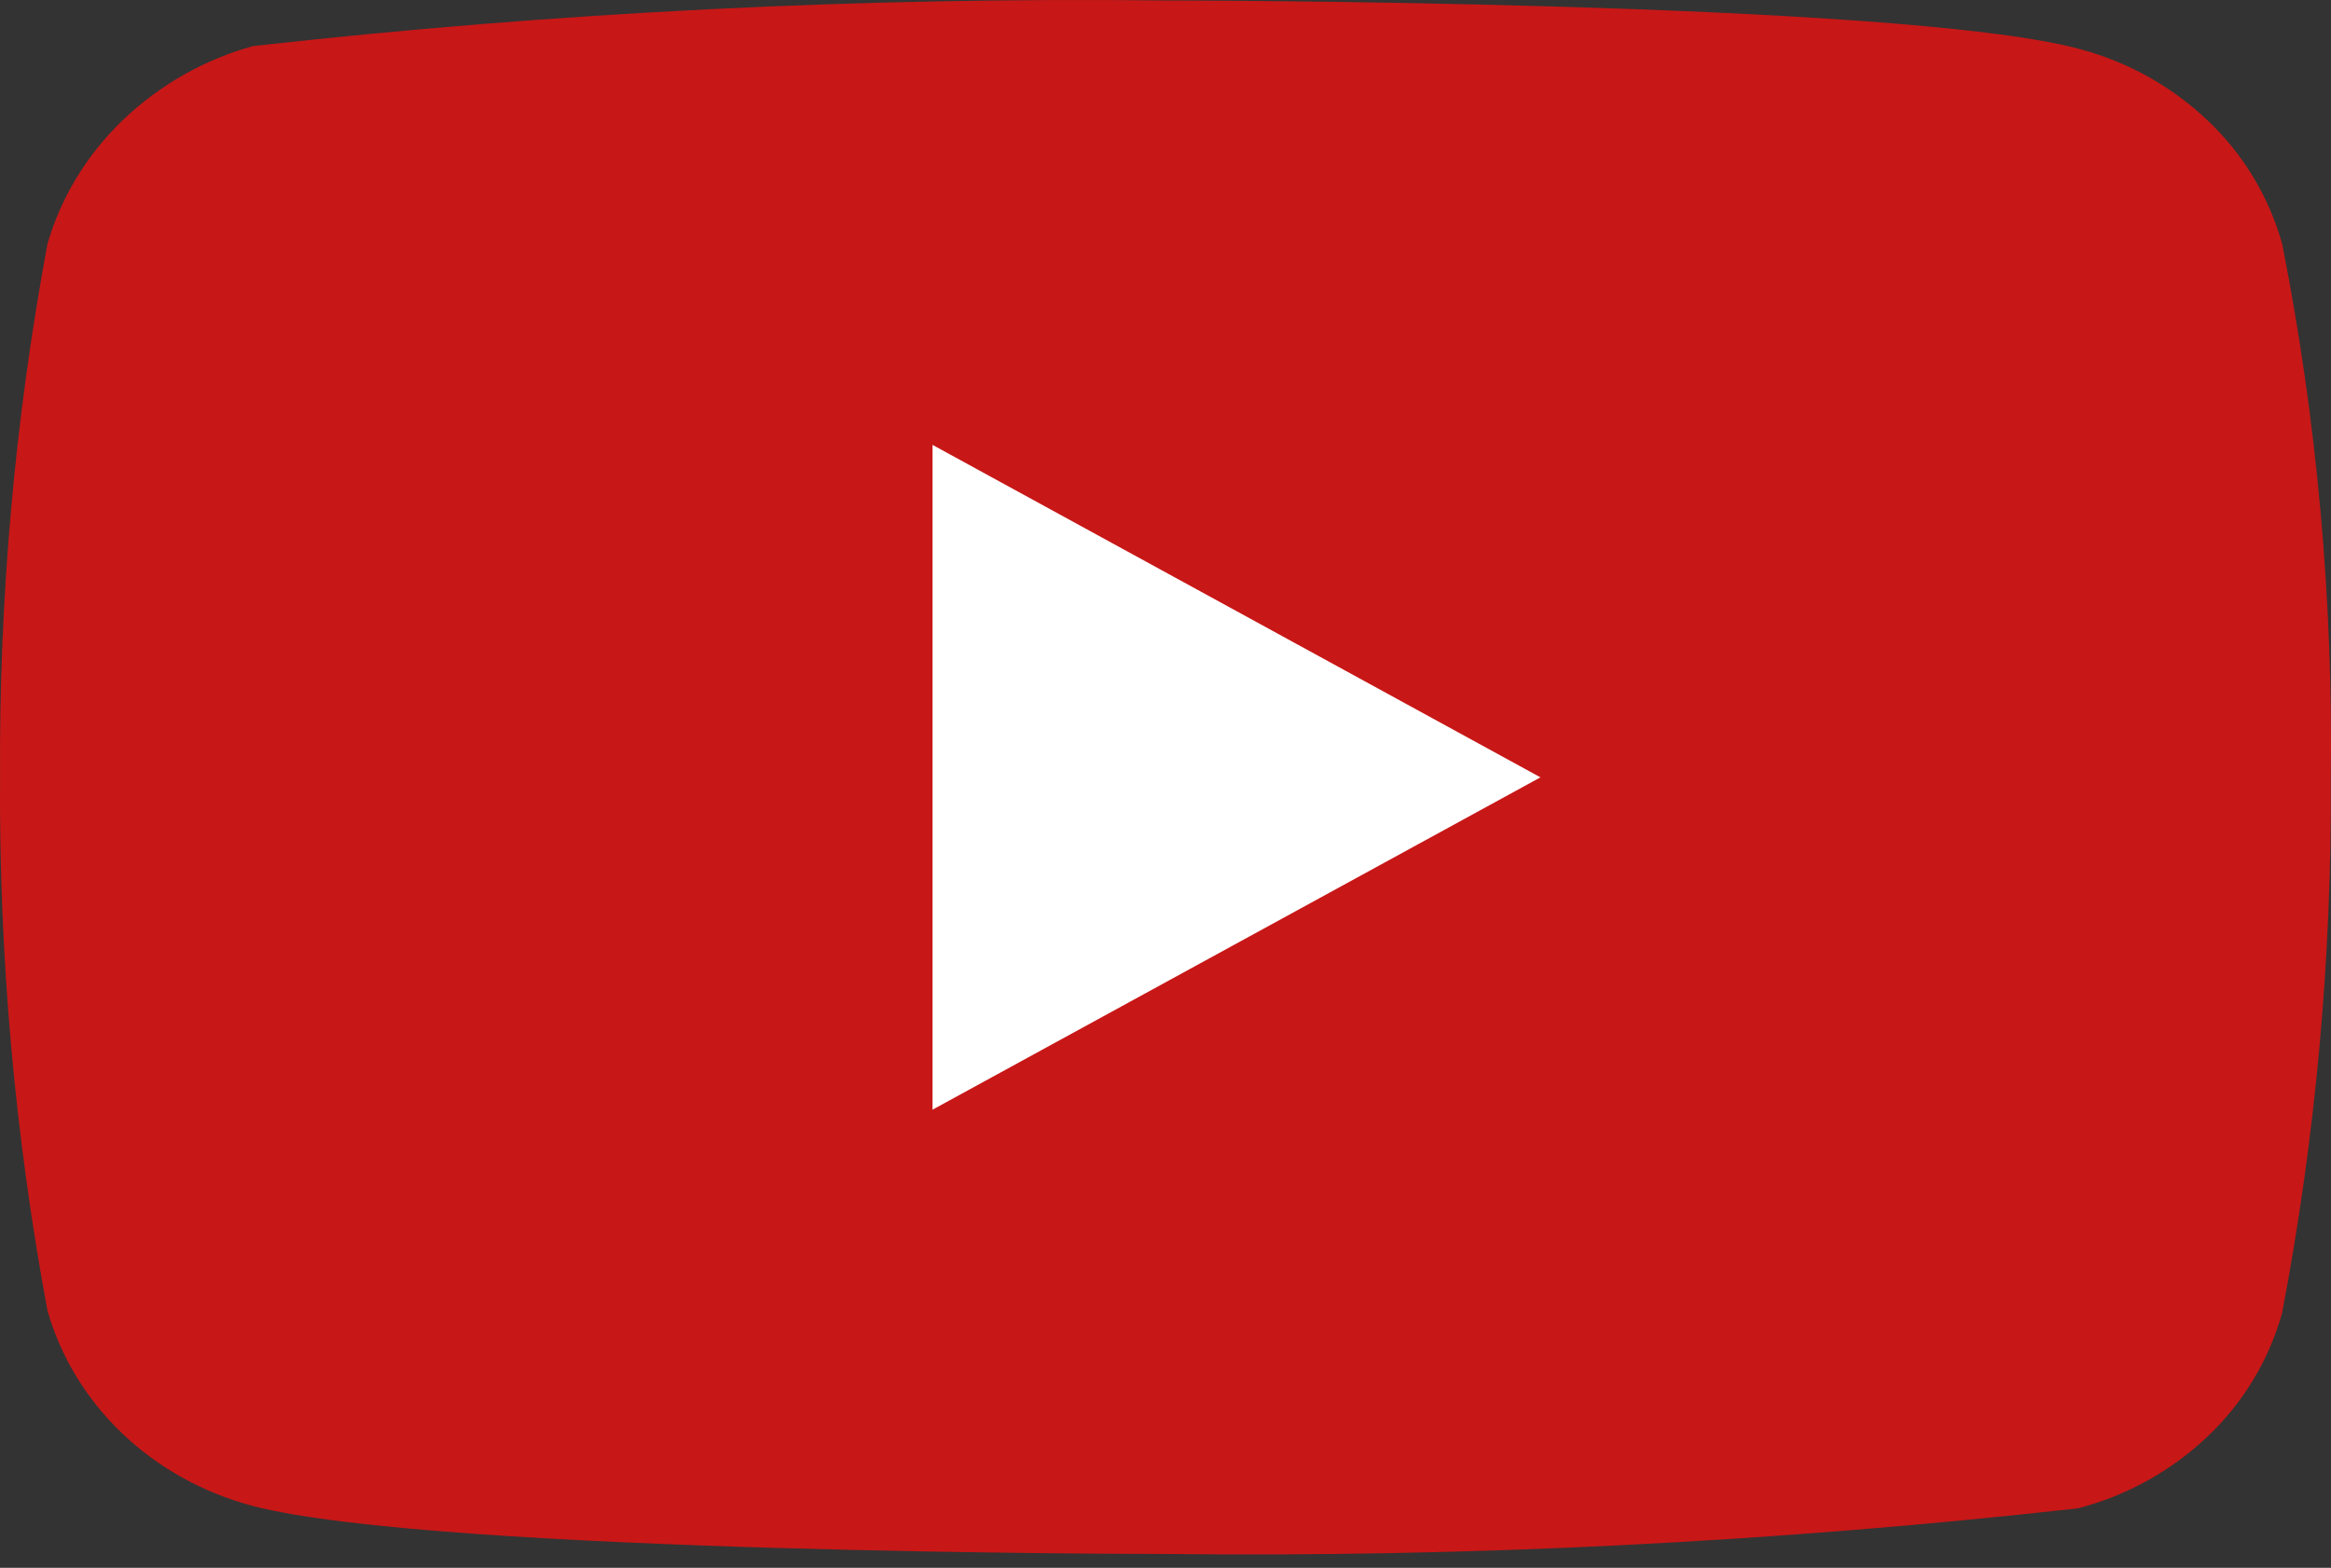
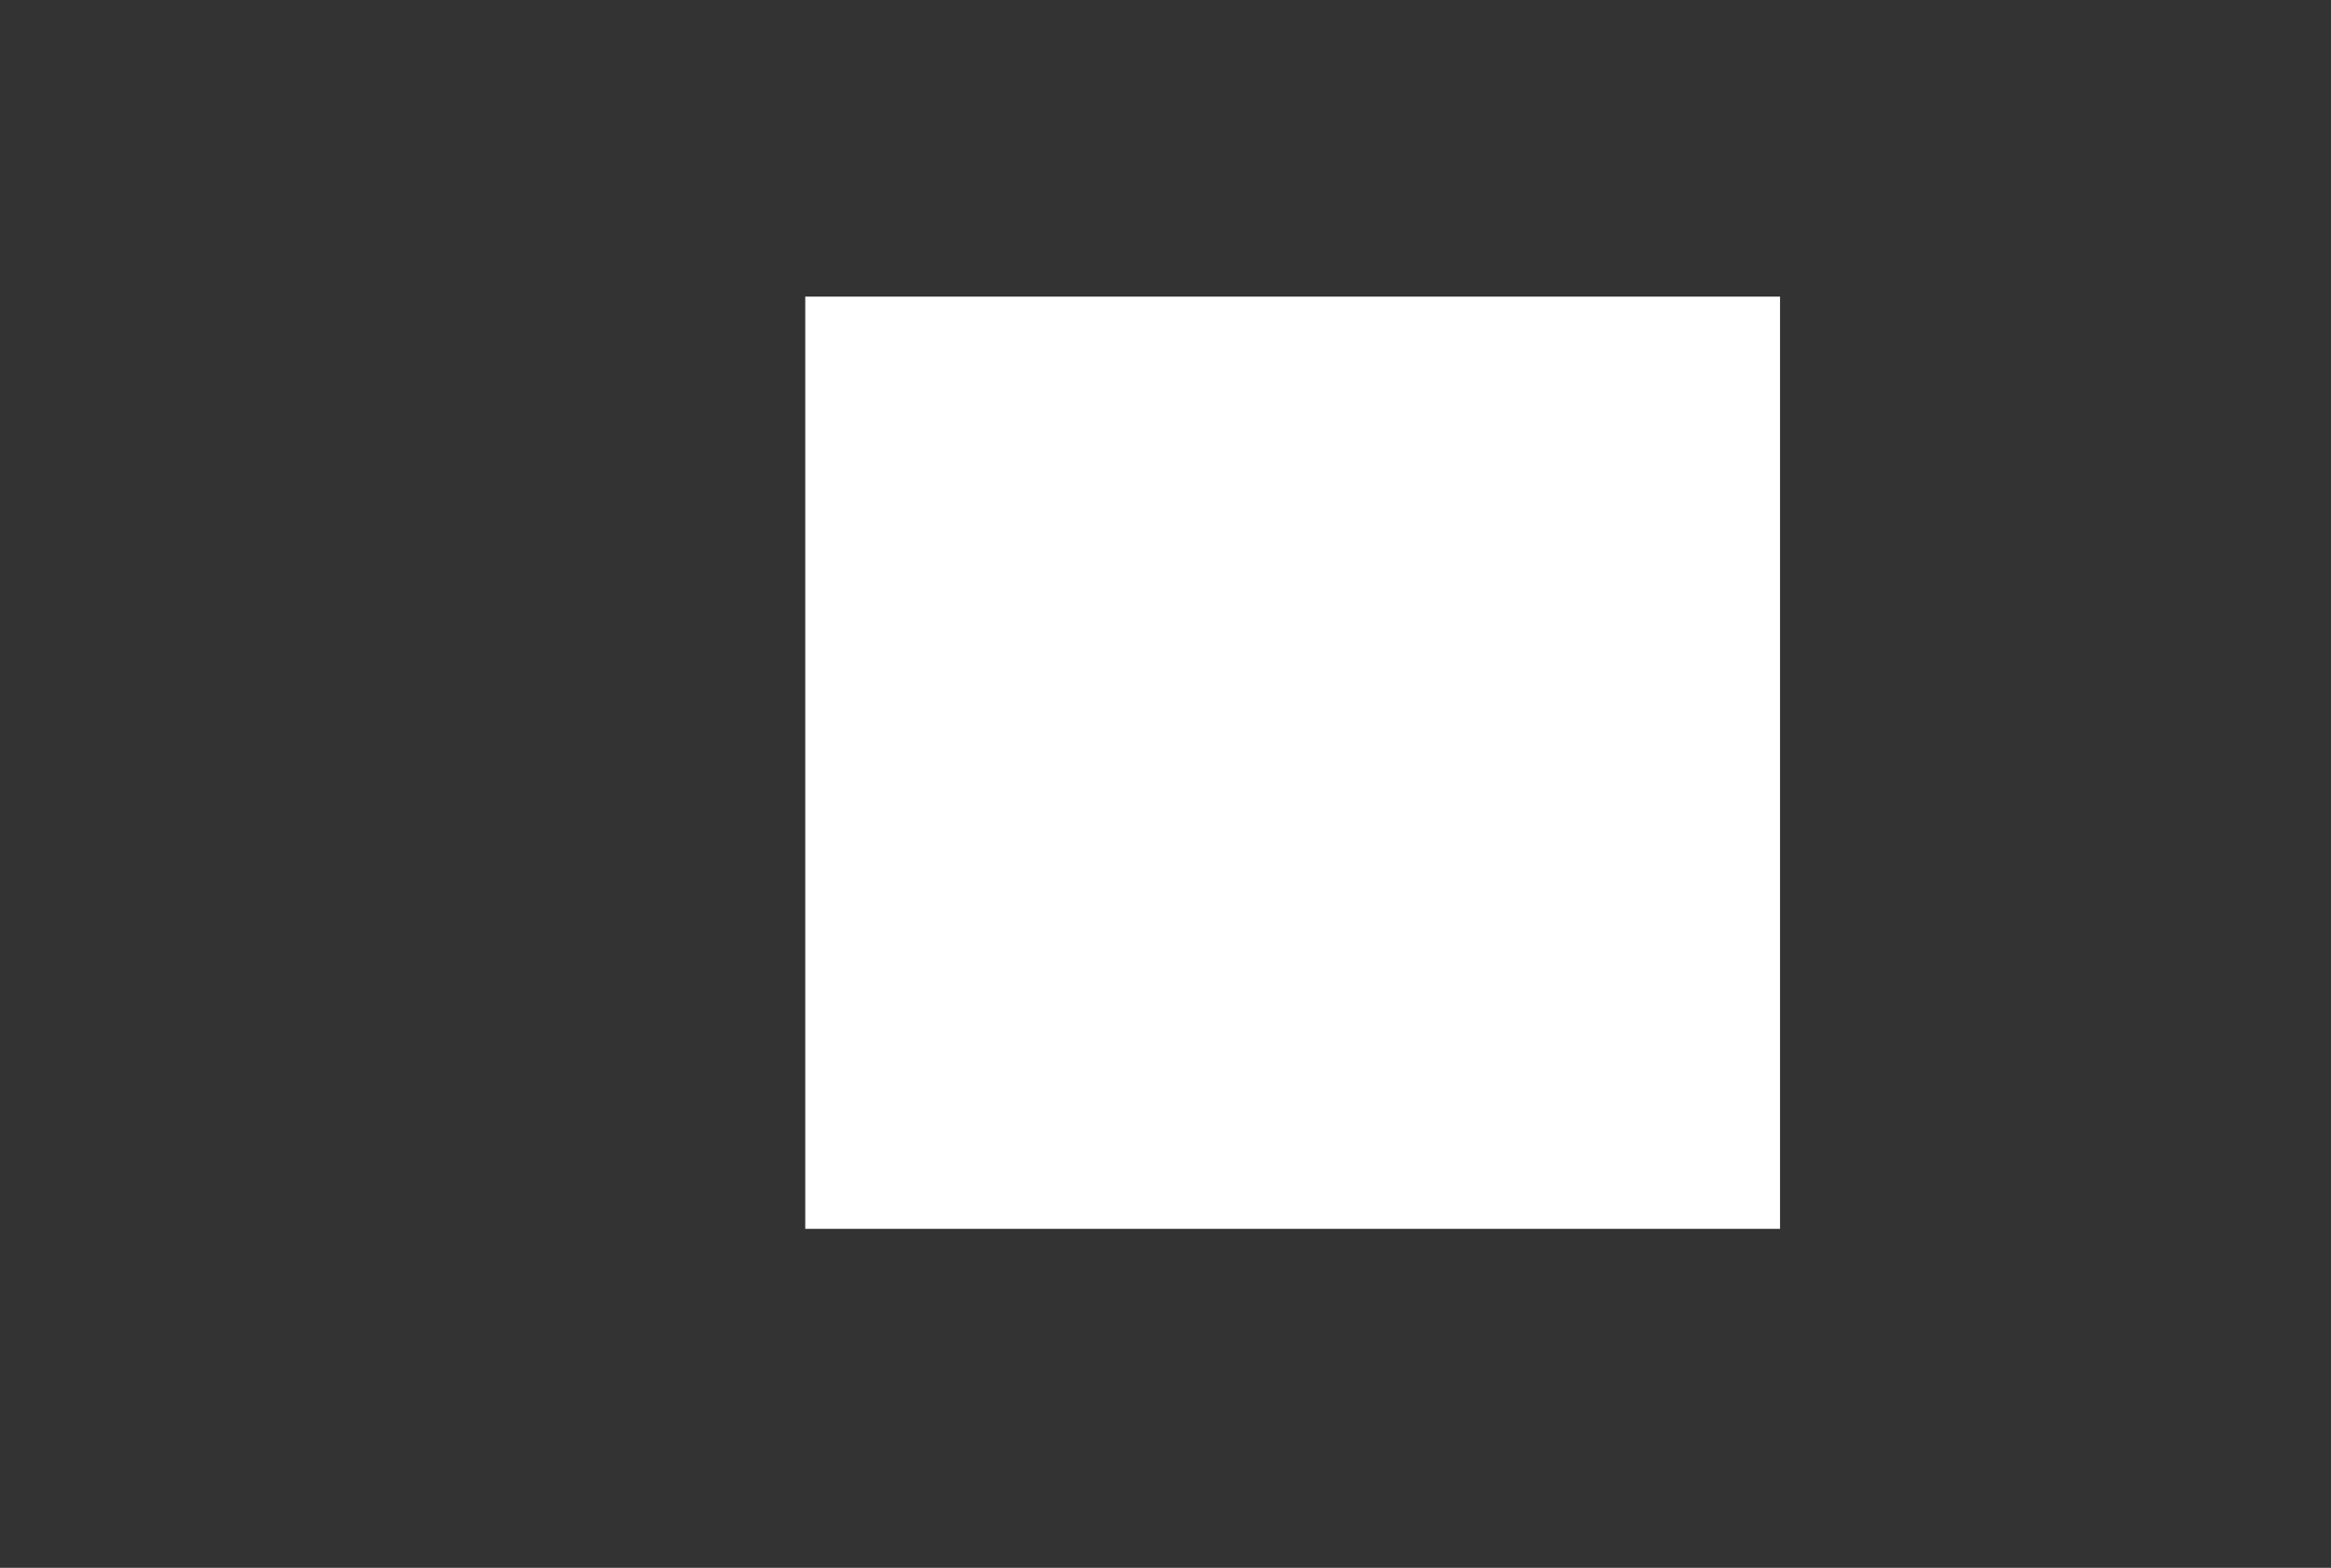
<svg xmlns="http://www.w3.org/2000/svg" width="55" height="37" viewBox="0 0 55 37" fill="none">
  <rect x="0" y="0" width="55" height="37" fill="#333333" stroke="none" />
  <rect x="19" y="7" width="23" height="22" fill="white" />
-   <path d="M53.848 5.756C53.537 4.645 52.93 3.639 52.093 2.846C51.232 2.028 50.177 1.443 49.027 1.146C44.724 0.011 27.484 0.011 27.484 0.011C20.297 -0.07 13.111 0.289 5.968 1.088C4.818 1.407 3.765 2.006 2.902 2.83C2.054 3.645 1.44 4.651 1.12 5.754C0.349 9.905 -0.025 14.12 0.001 18.342C-0.026 22.561 0.347 26.774 1.12 30.931C1.434 32.029 2.045 33.03 2.895 33.839C3.745 34.648 4.804 35.232 5.968 35.541C10.329 36.673 27.484 36.673 27.484 36.673C34.68 36.755 41.875 36.395 49.027 35.596C50.177 35.299 51.232 34.714 52.093 33.896C52.93 33.102 53.536 32.097 53.846 30.986C54.637 26.836 55.021 22.619 54.994 18.395C55.053 14.153 54.669 9.916 53.848 5.754V5.756ZM22.003 26.188V10.499L36.347 18.345L22.003 26.188Z" fill="#C81717" />
</svg>